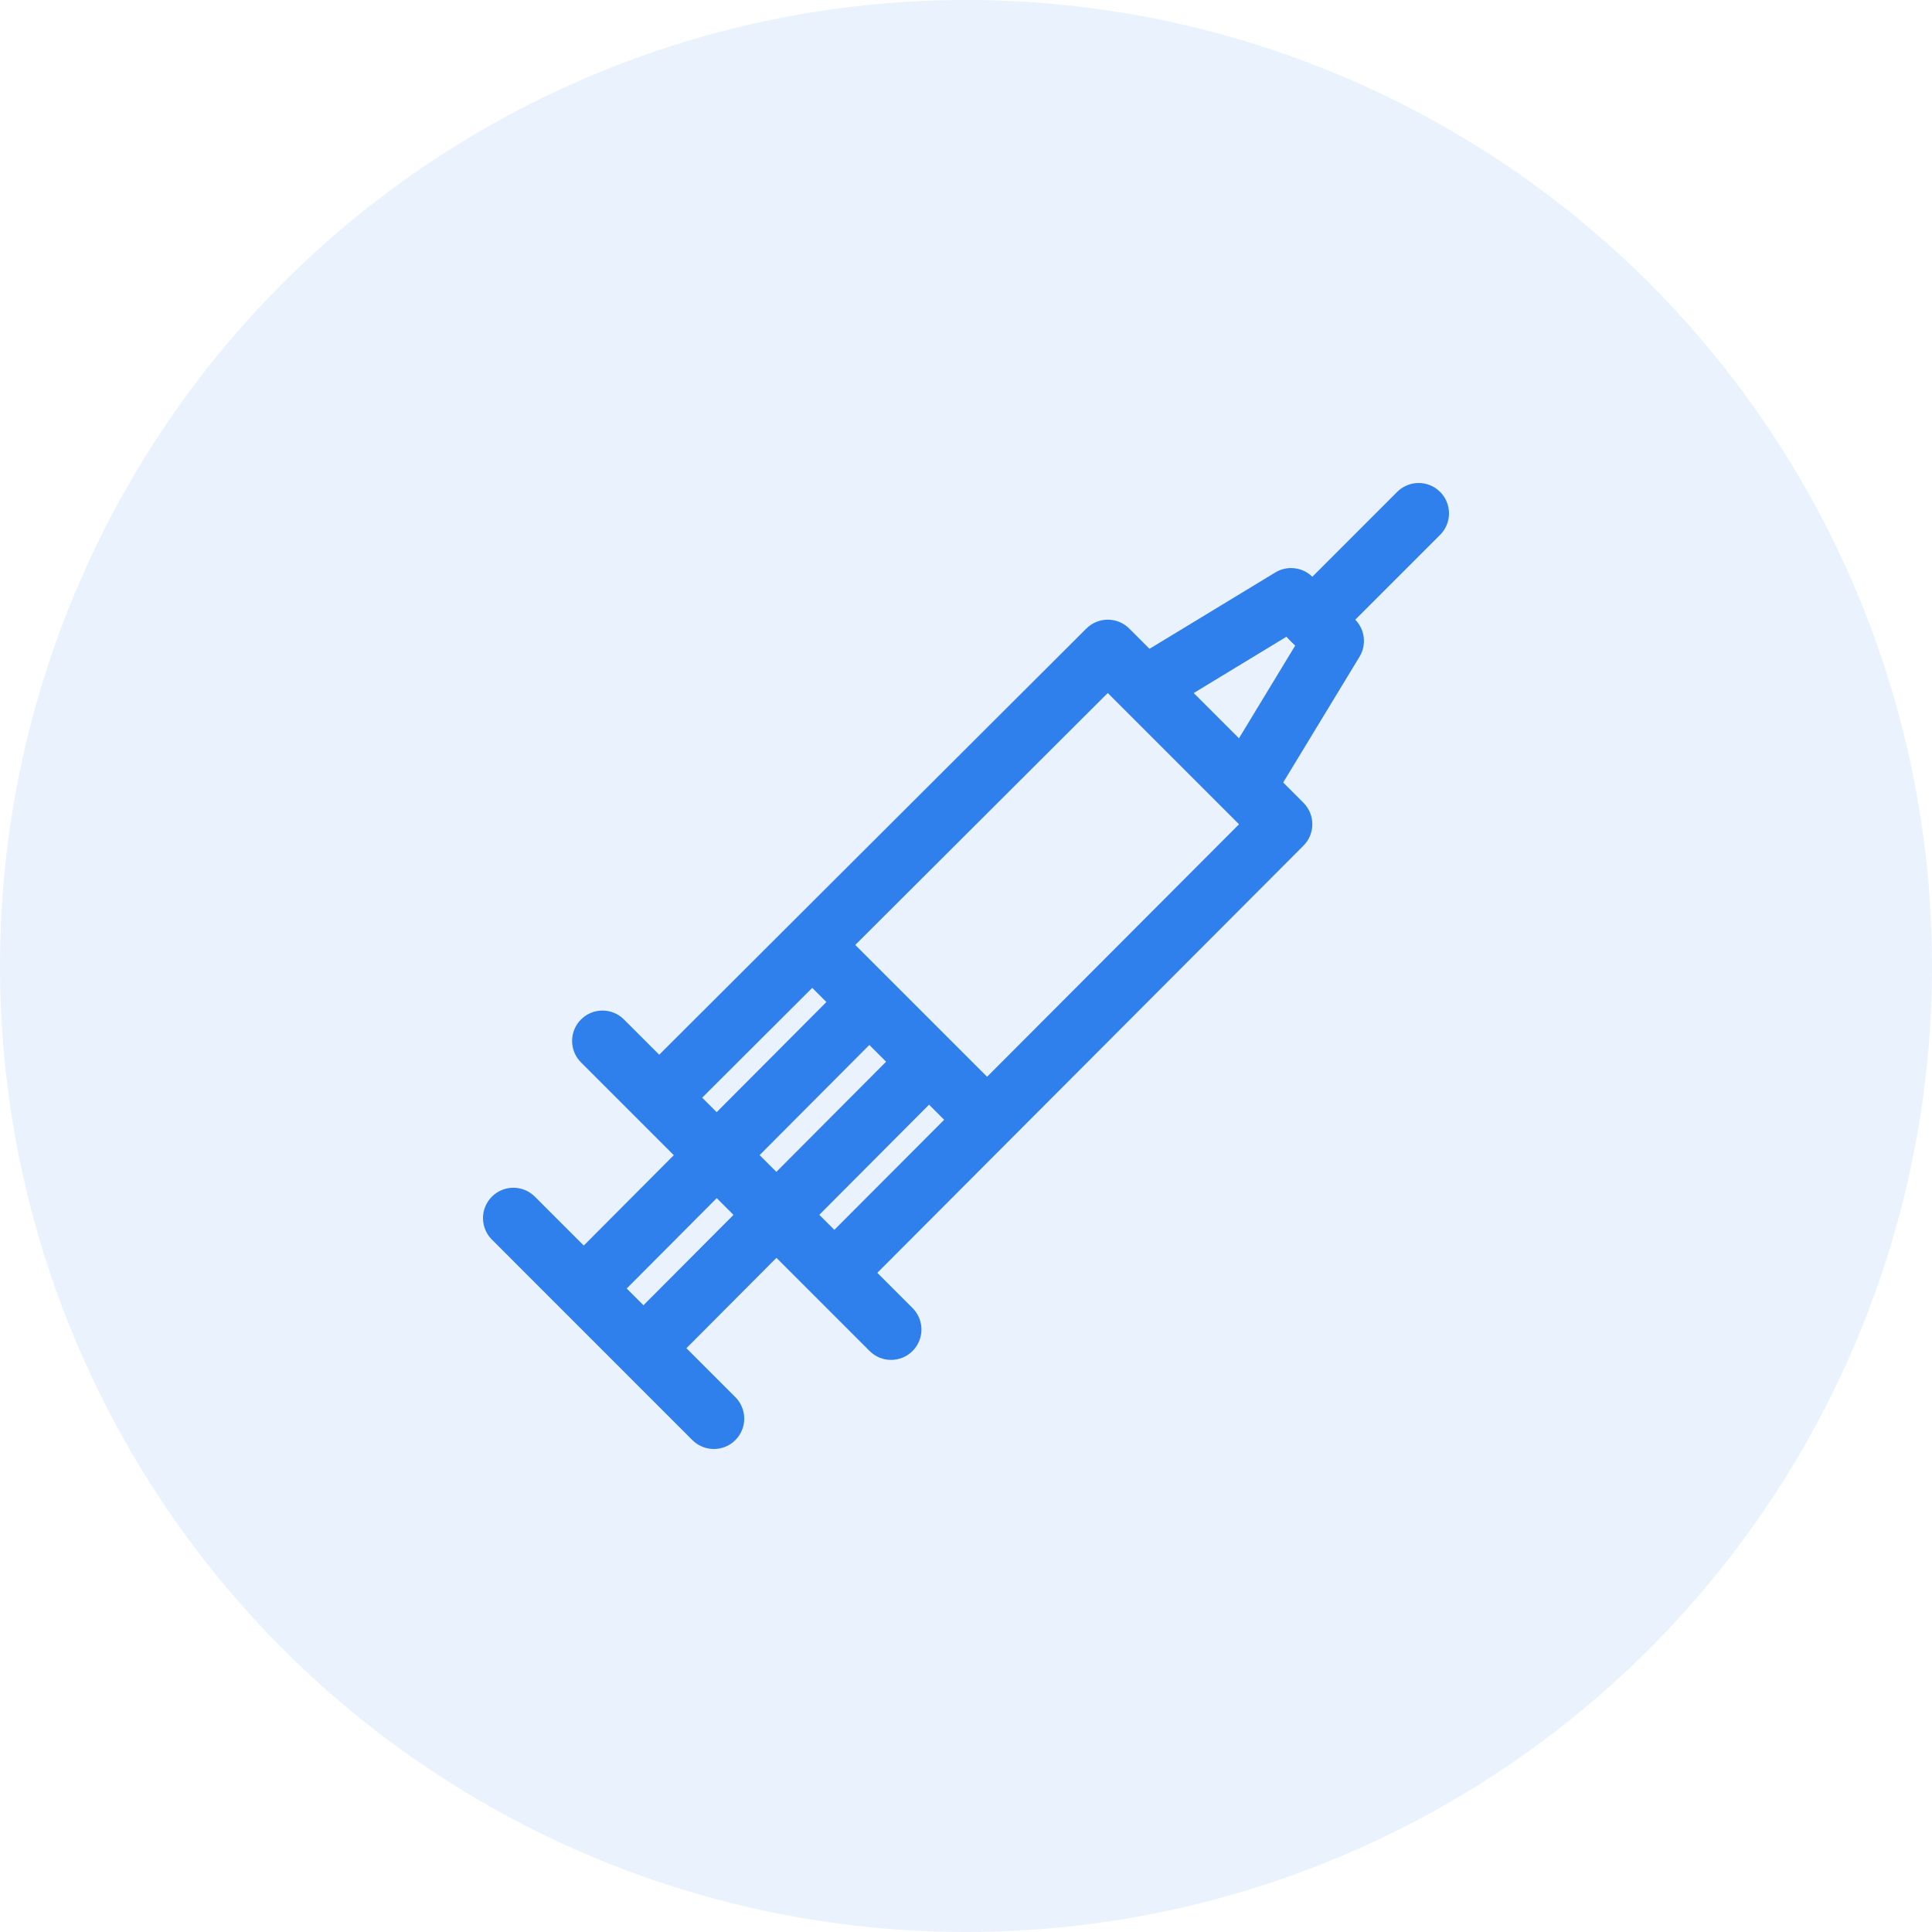
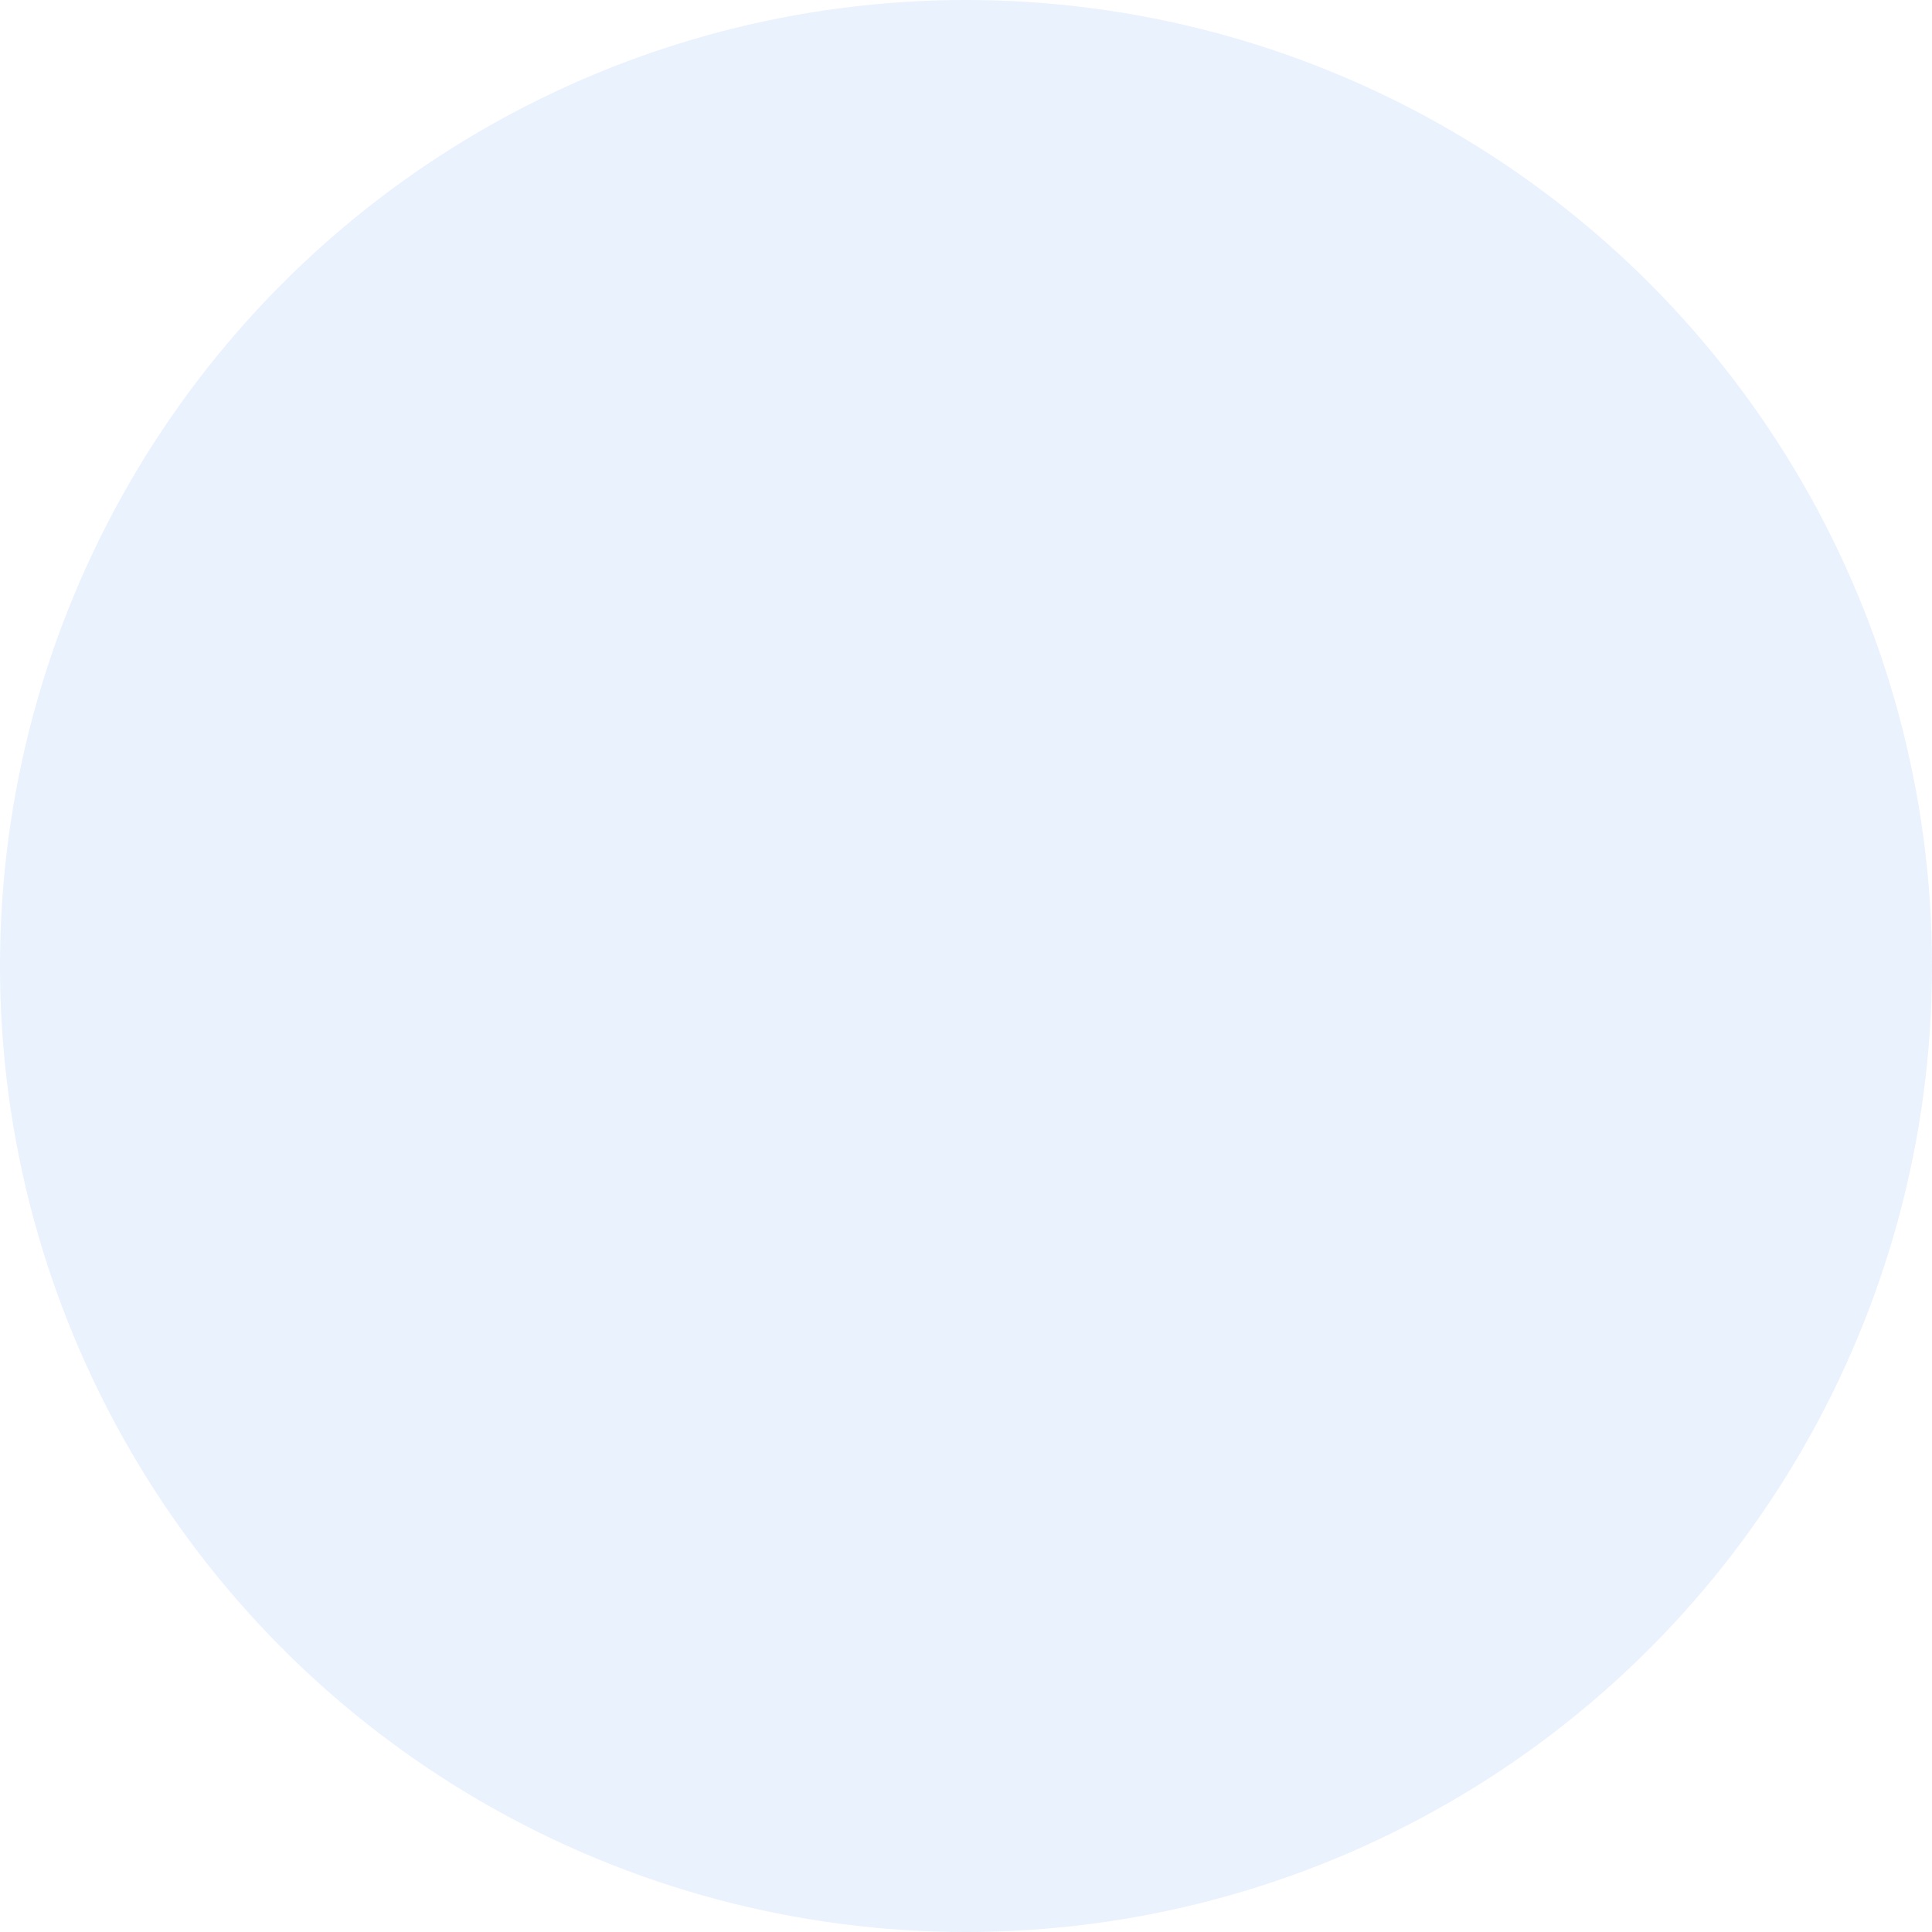
<svg xmlns="http://www.w3.org/2000/svg" width="80" height="80" viewBox="0 0 80 80" fill="none">
  <circle opacity="0.1" cx="40" cy="40" r="40" fill="#2F80ED" />
  <g clip-path="url(#clip0_3748_861)">
-     <path d="M53.972 33.24L46.76 26.028C46.269 25.537 45.474 25.537 44.983 26.027L26.408 44.56L28.185 46.341L45.87 28.696L51.305 34.131L33.66 51.816L35.441 53.593L53.973 35.018C54.464 34.526 54.463 33.731 53.972 33.24Z" fill="#2F80ED" />
    <path d="M56.109 25.651L54.348 23.89C53.938 23.48 53.302 23.404 52.806 23.705L46.727 27.395L48.032 29.545L53.267 26.367L53.632 26.732L50.455 31.968L52.605 33.273L56.295 27.194C56.596 26.698 56.519 26.061 56.109 25.651Z" fill="#2F80ED" />
-     <path d="M37.786 54.163L25.837 42.214C25.346 41.722 24.549 41.722 24.058 42.214C23.567 42.705 23.567 43.501 24.058 43.992L36.008 55.942C36.253 56.188 36.575 56.31 36.897 56.31C37.218 56.31 37.541 56.188 37.786 55.942C38.278 55.451 38.278 54.654 37.786 54.163Z" fill="#2F80ED" />
-     <path d="M37.473 43.179L25.734 54.961L27.516 56.736L39.255 44.954L37.473 43.179Z" fill="#2F80ED" />
    <path d="M35.001 40.707L23.262 52.489L25.044 54.264L36.782 42.482L35.001 40.707Z" fill="#2F80ED" />
-     <path d="M30.449 57.853L22.147 49.551C21.656 49.059 20.859 49.059 20.368 49.551C19.877 50.042 19.877 50.838 20.368 51.329L28.67 59.632C28.916 59.877 29.238 60 29.56 60C29.881 60 30.204 59.877 30.449 59.632C30.94 59.141 30.94 58.344 30.449 57.853Z" fill="#2F80ED" />
    <path d="M59.632 20.369C59.14 19.877 58.345 19.877 57.853 20.369L53.451 24.771C52.959 25.262 52.959 26.059 53.451 26.55C53.696 26.796 54.018 26.918 54.34 26.918C54.662 26.918 54.984 26.795 55.229 26.55L59.632 22.147C60.123 21.656 60.123 20.86 59.632 20.369Z" fill="#2F80ED" />
    <path d="M34.599 38.313L32.82 40.092L39.906 47.178L41.685 45.399L34.599 38.313Z" fill="#2F80ED" />
  </g>
  <defs>
    <clipPath id="clip0_3748_861">
-       <rect width="40" height="40" fill="white" transform="translate(20 20)" />
-     </clipPath>
+       </clipPath>
  </defs>
</svg>